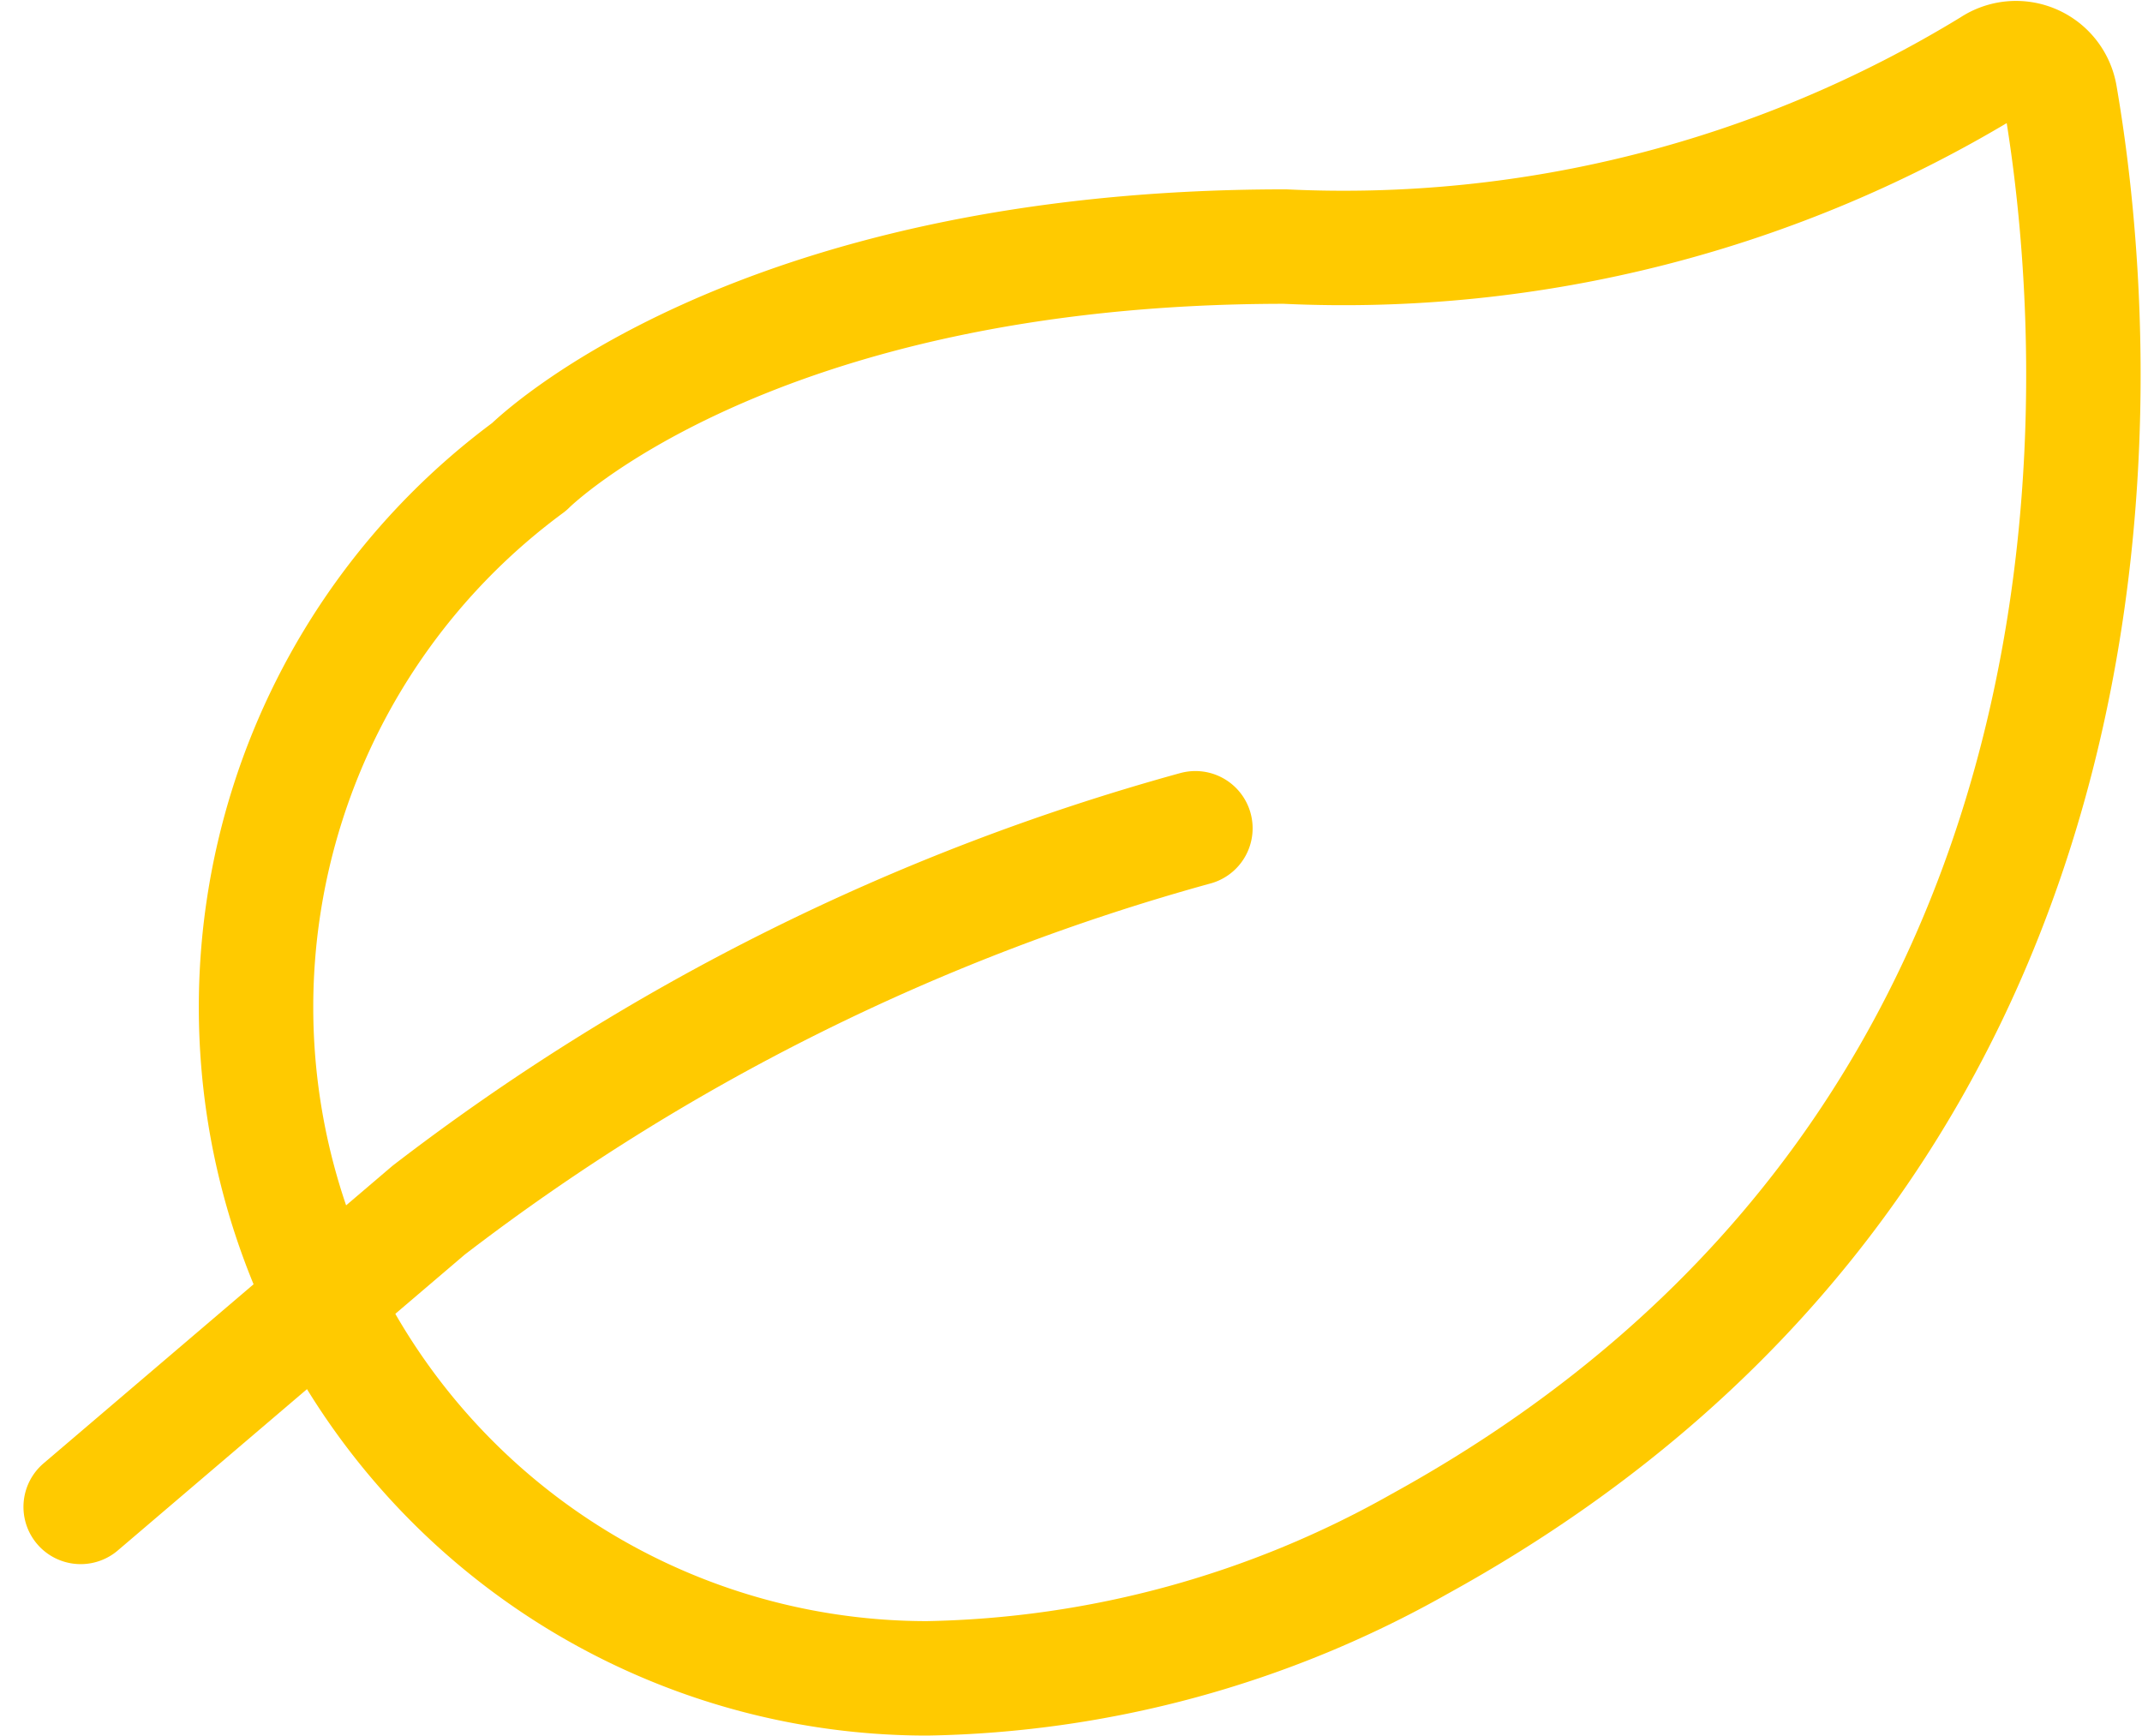
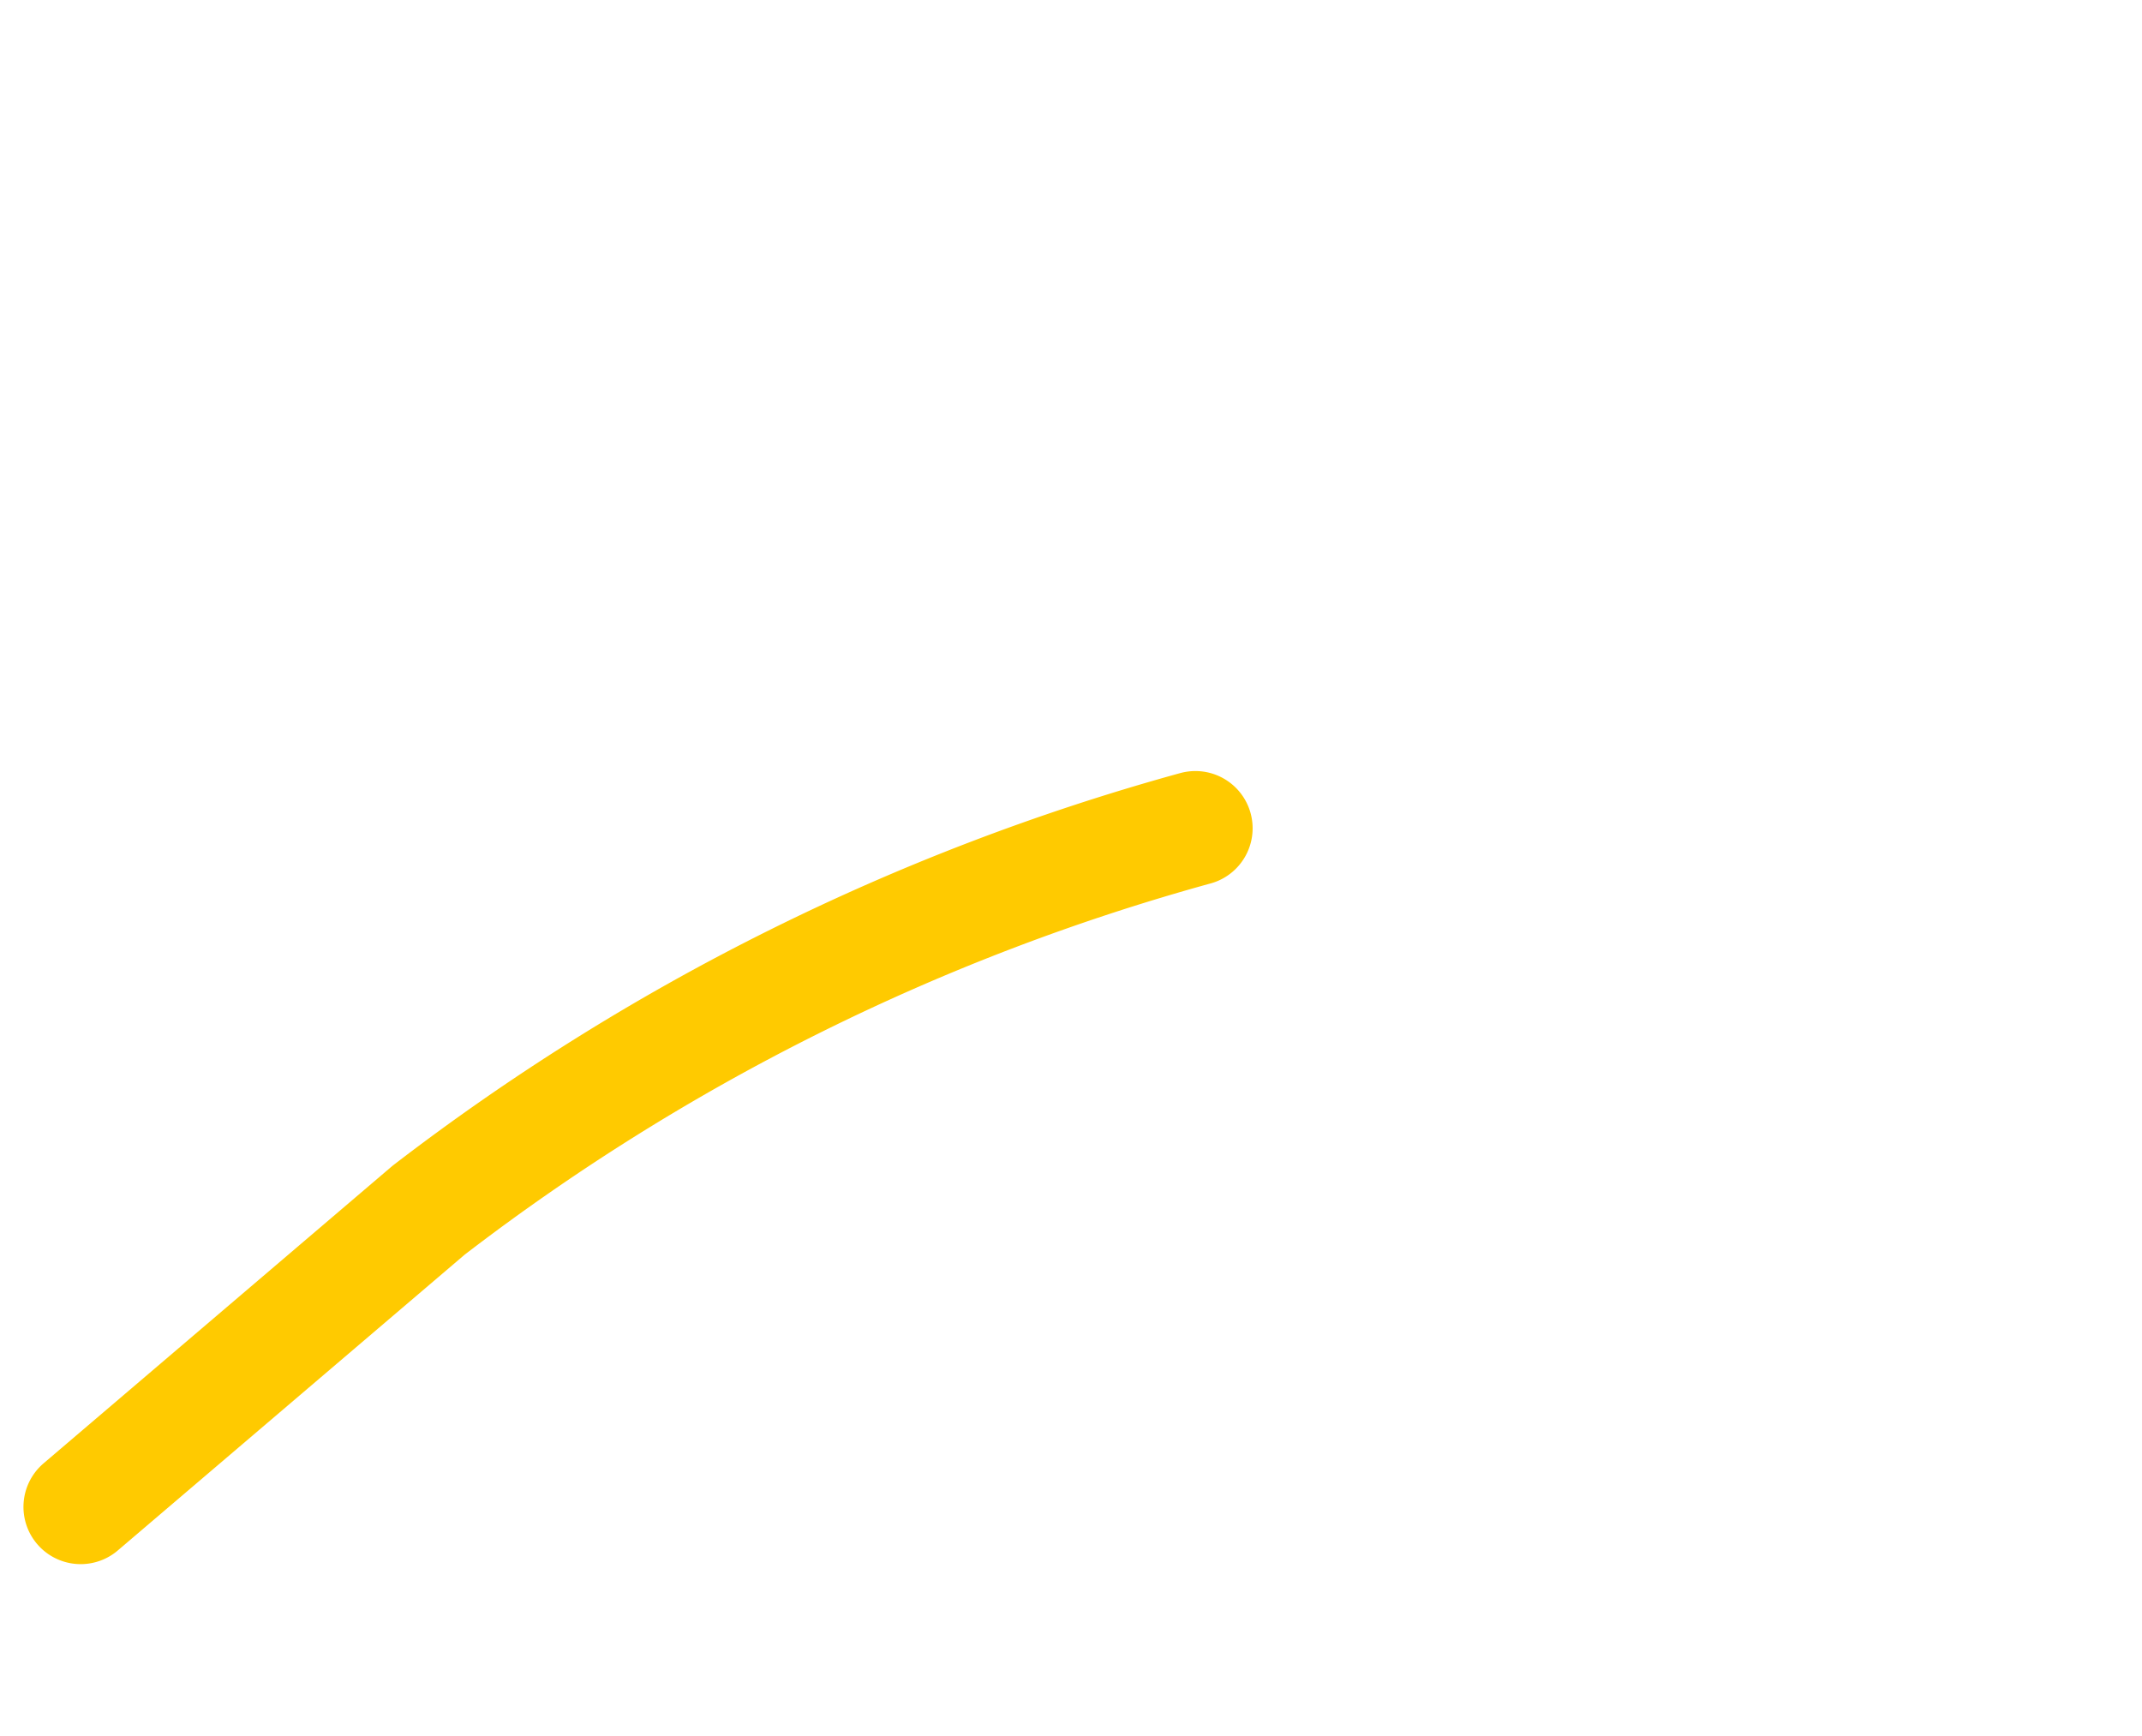
<svg xmlns="http://www.w3.org/2000/svg" width="37.434" height="30.33" viewBox="0 0 37.434 30.33">
  <g id="ecology-leaf.1" transform="translate(0.6 -1.933)">
-     <path id="Tracé_313" data-name="Tracé 313" d="M23.1,28.916a18.11,18.11,0,0,1-8.6,2.346,11.728,11.728,0,0,1-6.957-21.17s3.83-3.85,13.212-3.85a21.691,21.691,0,0,0,12.338-3.16A.782.782,0,0,1,34.3,3.6C35.032,7.834,36.239,21.689,23.1,28.916Z" transform="translate(1.103)" fill="none" stroke="#ffca00" stroke-linecap="round" stroke-linejoin="round" stroke-width="2" />
    <path id="Tracé_314" data-name="Tracé 314" d="M20.291,11.554a38.937,38.937,0,0,0-13.4,6.674L.81,23.413" transform="translate(0 4.853)" fill="none" stroke="#ffca00" stroke-linecap="round" stroke-linejoin="round" stroke-width="2" />
  </g>
</svg>